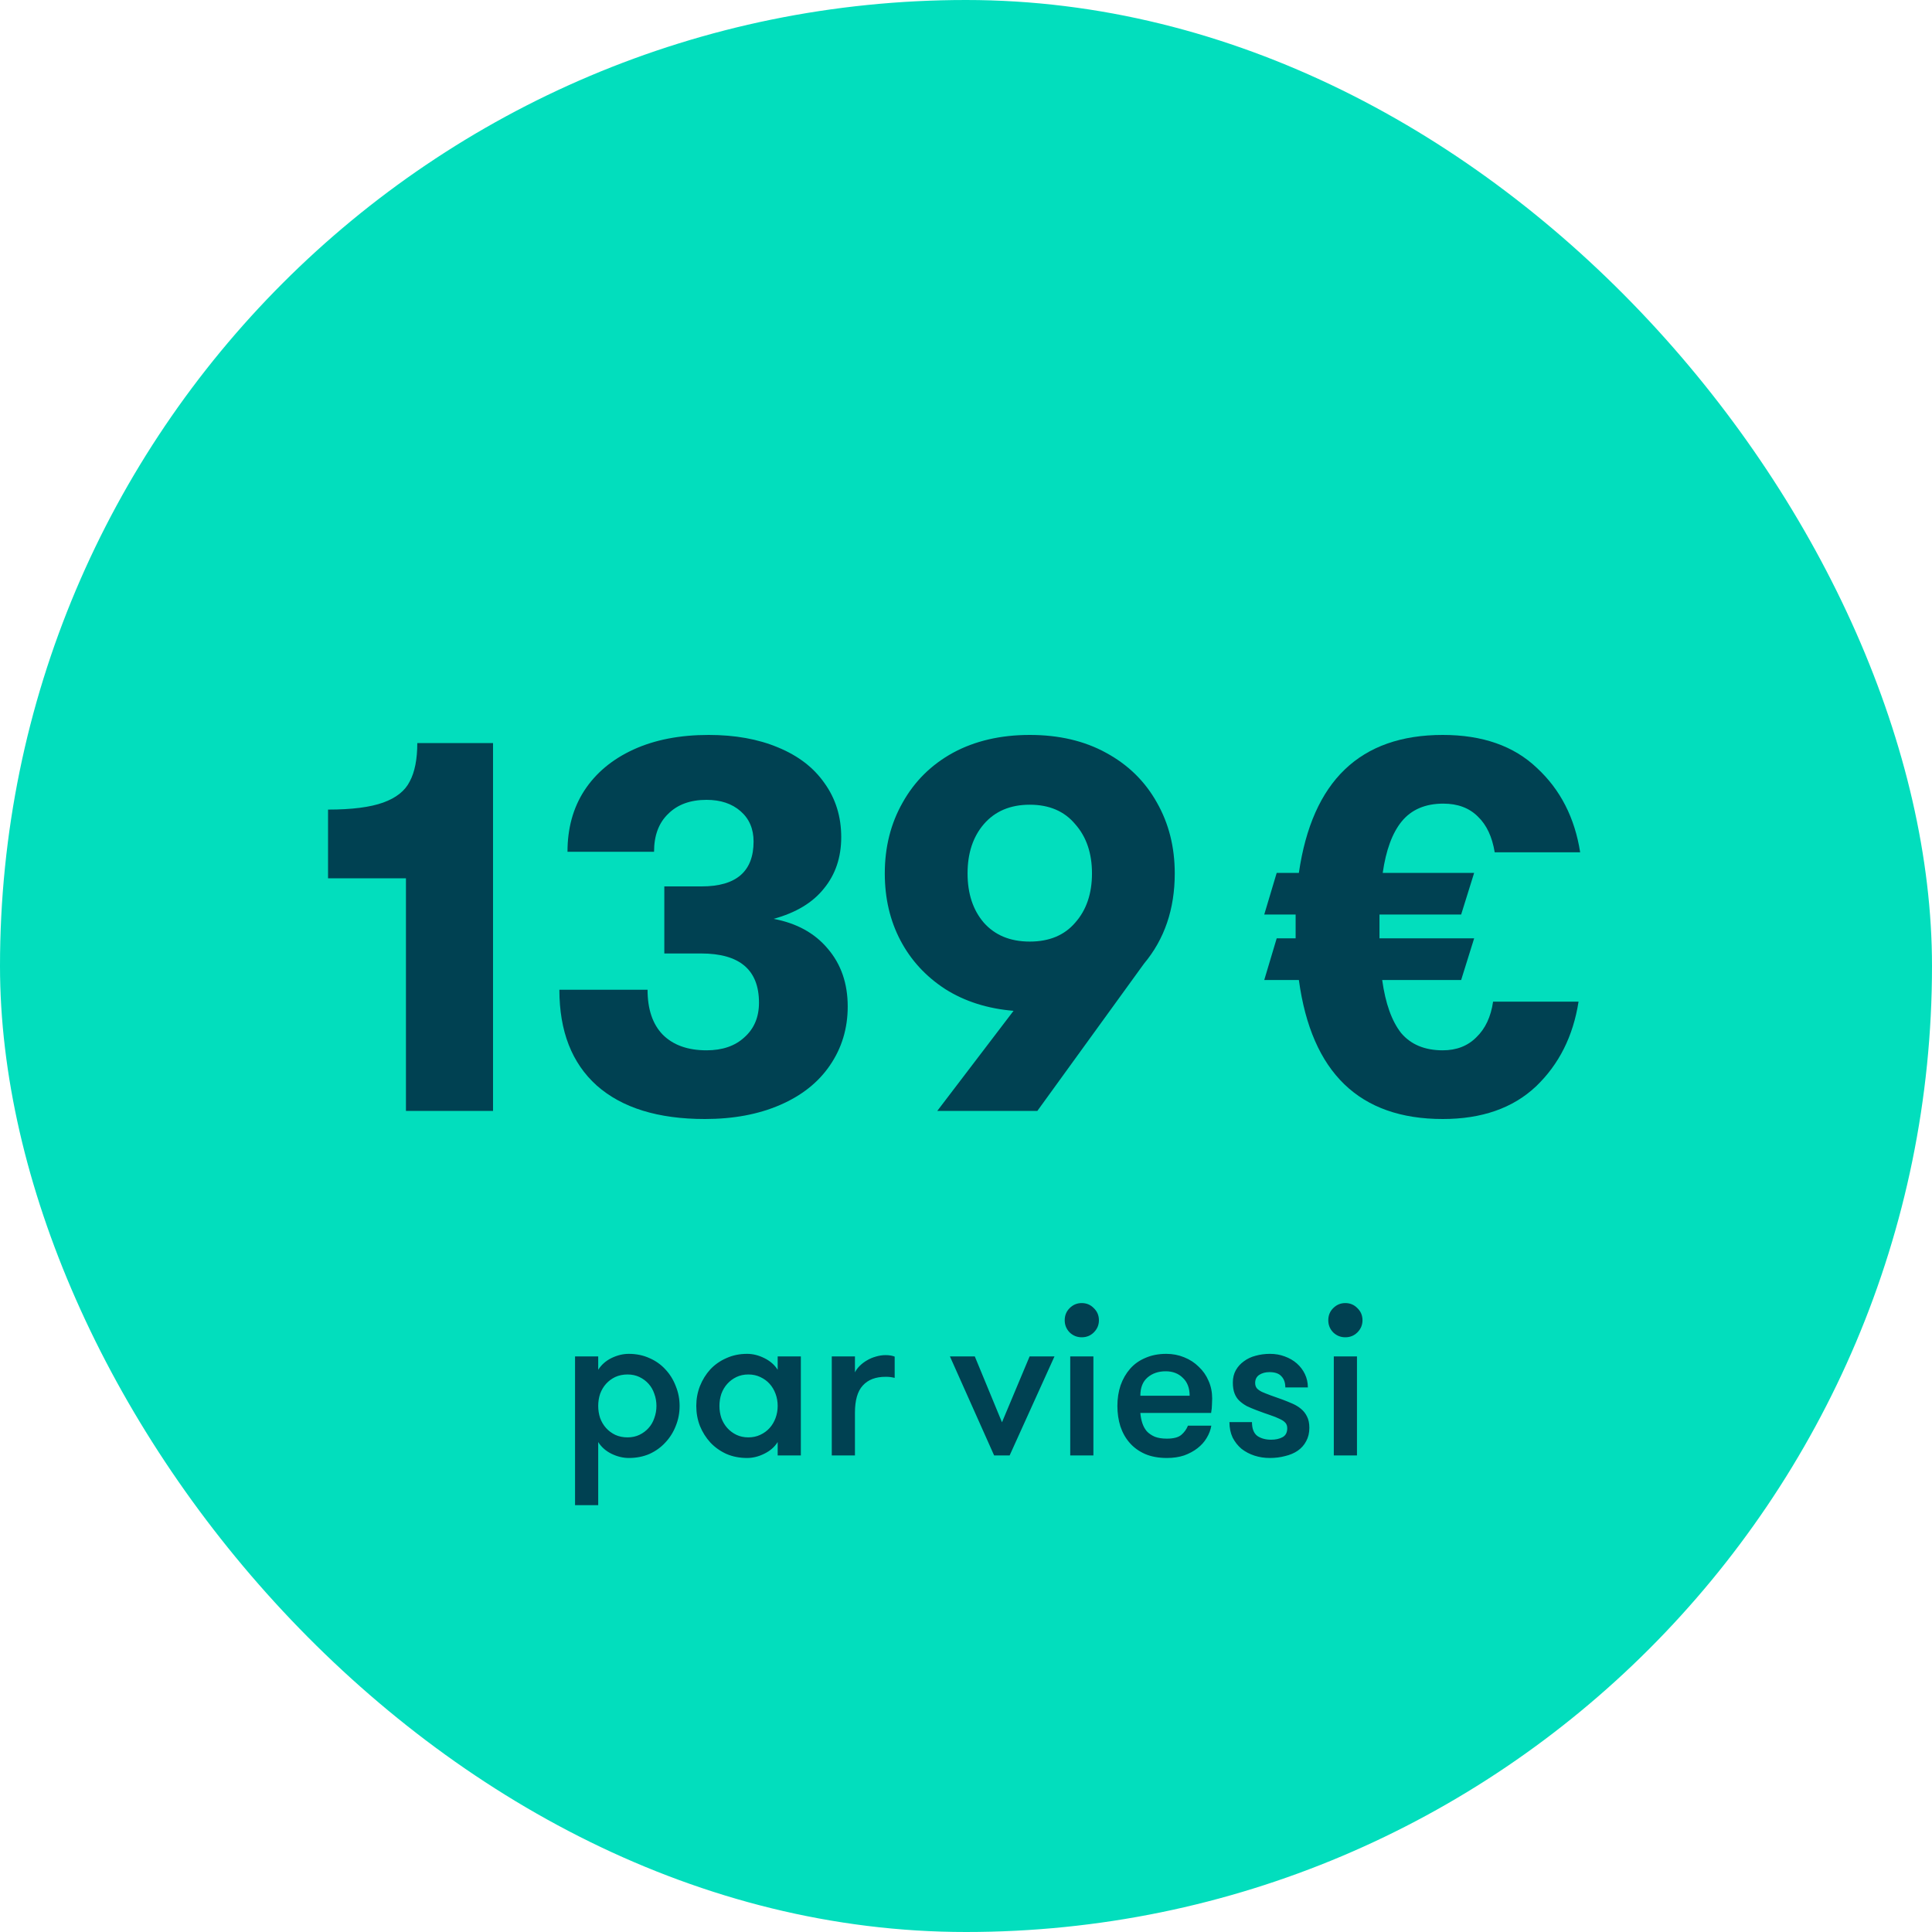
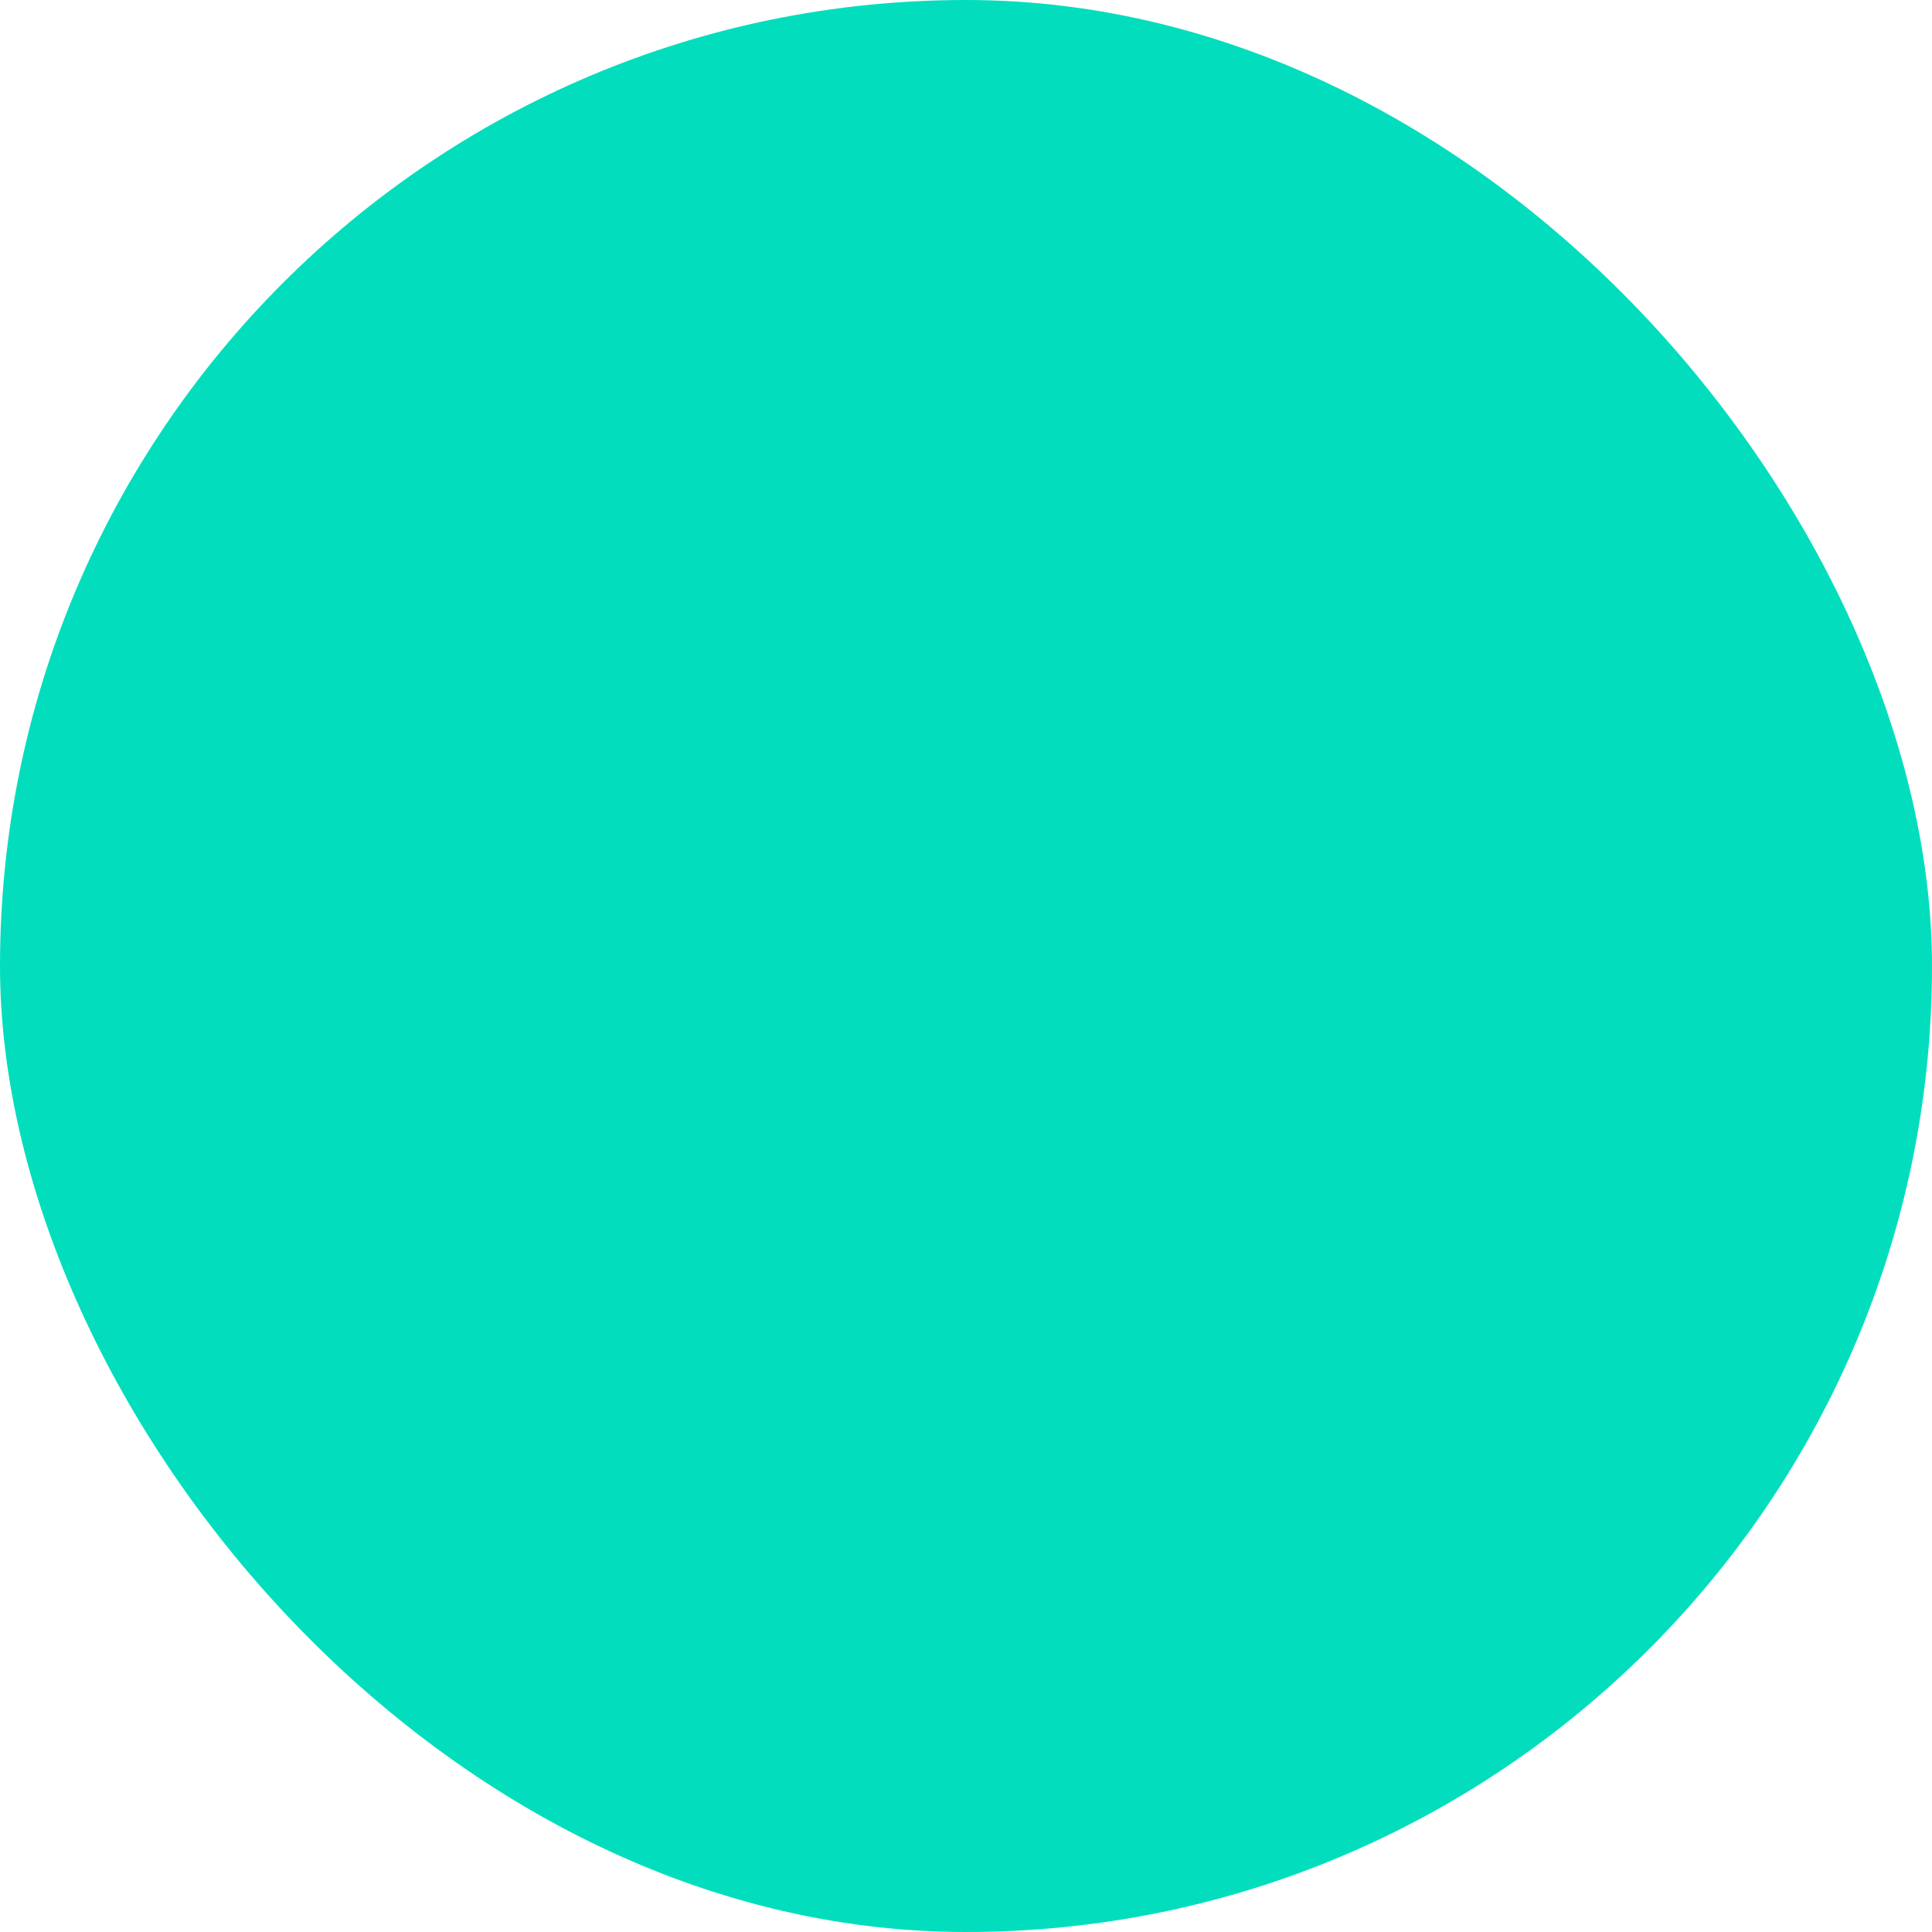
<svg xmlns="http://www.w3.org/2000/svg" width="120" height="120" viewBox="0 0 120 120" fill="none">
  <rect width="120" height="120" rx="60" fill="#02DEBD" />
-   <path d="M25.214 54.552H20.375V50.285C21.854 50.285 22.996 50.139 23.802 49.848C24.609 49.557 25.158 49.12 25.449 48.538C25.762 47.955 25.919 47.16 25.919 46.152H30.623V69H25.214V54.552ZM43.782 69.504C40.87 69.504 38.63 68.81 37.062 67.421C35.517 66.032 34.744 64.05 34.744 61.474H40.221C40.221 62.683 40.534 63.613 41.162 64.262C41.811 64.912 42.718 65.237 43.883 65.237C44.869 65.237 45.653 64.968 46.235 64.43C46.84 63.893 47.142 63.176 47.142 62.28C47.142 60.242 45.944 59.222 43.547 59.222H41.262V55.056H43.581C45.731 55.056 46.806 54.126 46.806 52.267C46.806 51.483 46.538 50.856 46 50.386C45.462 49.915 44.757 49.68 43.883 49.68C42.875 49.68 42.08 49.971 41.498 50.554C40.915 51.114 40.624 51.898 40.624 52.906H35.248C35.248 51.45 35.595 50.184 36.29 49.109C37.006 48.011 38.026 47.16 39.347 46.555C40.669 45.95 42.226 45.648 44.018 45.648C45.653 45.648 47.086 45.906 48.318 46.421C49.573 46.936 50.536 47.675 51.208 48.638C51.902 49.602 52.25 50.722 52.25 51.998C52.25 53.253 51.891 54.317 51.174 55.19C50.48 56.064 49.438 56.691 48.05 57.072C49.483 57.341 50.603 57.957 51.41 58.92C52.238 59.883 52.653 61.082 52.653 62.515C52.653 63.882 52.283 65.102 51.544 66.178C50.827 67.23 49.797 68.048 48.453 68.63C47.109 69.213 45.552 69.504 43.782 69.504ZM72.966 54.25C72.966 56.467 72.328 58.338 71.051 59.861L64.432 69H58.216L62.953 62.784C61.34 62.65 59.929 62.202 58.72 61.44C57.51 60.656 56.581 59.648 55.931 58.416C55.281 57.184 54.956 55.795 54.956 54.25C54.956 52.614 55.326 51.147 56.065 49.848C56.804 48.526 57.846 47.496 59.19 46.757C60.556 46.018 62.147 45.648 63.961 45.648C65.776 45.648 67.355 46.018 68.699 46.757C70.065 47.496 71.118 48.526 71.857 49.848C72.597 51.147 72.966 52.614 72.966 54.25ZM60.097 54.25C60.097 55.504 60.433 56.523 61.105 57.307C61.8 58.091 62.752 58.483 63.961 58.483C65.171 58.483 66.112 58.091 66.784 57.307C67.478 56.523 67.825 55.504 67.825 54.25C67.825 52.995 67.478 51.976 66.784 51.192C66.112 50.386 65.171 49.982 63.961 49.982C62.752 49.982 61.8 50.386 61.105 51.192C60.433 51.976 60.097 52.995 60.097 54.25Z" fill="#004152" />
-   <path d="M89.613 65.237C90.464 65.237 91.159 64.968 91.696 64.43C92.256 63.893 92.603 63.154 92.738 62.213H98.047C97.711 64.363 96.826 66.122 95.392 67.488C93.959 68.832 92.032 69.504 89.613 69.504C84.439 69.504 81.46 66.626 80.675 60.869H78.525L79.298 58.282H80.474V57.576V56.803H78.525L79.298 54.216H80.675C81.504 48.504 84.484 45.648 89.613 45.648C92.077 45.648 94.026 46.331 95.46 47.698C96.915 49.042 97.811 50.789 98.147 52.939H92.839C92.682 51.976 92.335 51.237 91.797 50.722C91.26 50.184 90.543 49.915 89.647 49.915C88.527 49.915 87.664 50.285 87.059 51.024C86.477 51.741 86.085 52.805 85.883 54.216H91.562L90.755 56.803H85.682V57.576V58.282H91.562L90.755 60.869H85.85C86.052 62.325 86.444 63.422 87.026 64.162C87.631 64.878 88.493 65.237 89.613 65.237Z" fill="#004152" />
-   <path d="M37.156 85.08C37.35 84.772 37.622 84.53 37.974 84.354C38.335 84.178 38.696 84.09 39.057 84.09C39.523 84.09 39.95 84.178 40.337 84.354C40.724 84.522 41.054 84.755 41.327 85.054C41.609 85.353 41.824 85.701 41.974 86.097C42.132 86.484 42.212 86.893 42.212 87.324C42.212 87.764 42.132 88.178 41.974 88.565C41.824 88.952 41.609 89.296 41.327 89.595C41.054 89.894 40.724 90.132 40.337 90.308C39.95 90.475 39.523 90.558 39.057 90.558C38.696 90.558 38.335 90.47 37.974 90.294C37.622 90.118 37.35 89.876 37.156 89.568V93.489H35.717V84.249H37.156V85.08ZM38.978 85.371C38.696 85.371 38.441 85.424 38.212 85.529C37.992 85.635 37.803 85.775 37.644 85.951C37.486 86.127 37.363 86.334 37.275 86.572C37.196 86.809 37.156 87.06 37.156 87.324C37.156 87.588 37.196 87.839 37.275 88.077C37.363 88.314 37.486 88.521 37.644 88.697C37.803 88.873 37.992 89.014 38.212 89.12C38.441 89.225 38.696 89.278 38.978 89.278C39.25 89.278 39.497 89.225 39.717 89.12C39.937 89.014 40.126 88.873 40.284 88.697C40.443 88.521 40.562 88.314 40.641 88.077C40.729 87.839 40.773 87.588 40.773 87.324C40.773 87.06 40.729 86.809 40.641 86.572C40.562 86.334 40.443 86.127 40.284 85.951C40.126 85.775 39.937 85.635 39.717 85.529C39.497 85.424 39.25 85.371 38.978 85.371ZM49.742 84.249V90.4H48.303V89.568C48.109 89.876 47.832 90.118 47.471 90.294C47.119 90.47 46.763 90.558 46.402 90.558C45.936 90.558 45.509 90.475 45.122 90.308C44.735 90.132 44.4 89.894 44.119 89.595C43.846 89.296 43.63 88.952 43.472 88.565C43.322 88.178 43.247 87.764 43.247 87.324C43.247 86.893 43.322 86.484 43.472 86.097C43.63 85.701 43.846 85.353 44.119 85.054C44.4 84.755 44.735 84.522 45.122 84.354C45.509 84.178 45.936 84.09 46.402 84.09C46.763 84.09 47.119 84.178 47.471 84.354C47.832 84.53 48.109 84.772 48.303 85.08V84.249H49.742ZM46.481 89.278C46.754 89.278 47.001 89.225 47.221 89.12C47.449 89.014 47.643 88.873 47.801 88.697C47.96 88.521 48.083 88.314 48.171 88.077C48.259 87.839 48.303 87.588 48.303 87.324C48.303 87.06 48.259 86.809 48.171 86.572C48.083 86.334 47.96 86.127 47.801 85.951C47.643 85.775 47.449 85.635 47.221 85.529C47.001 85.424 46.754 85.371 46.481 85.371C46.209 85.371 45.962 85.424 45.742 85.529C45.522 85.635 45.333 85.775 45.175 85.951C45.016 86.127 44.893 86.334 44.805 86.572C44.726 86.809 44.686 87.06 44.686 87.324C44.686 87.588 44.726 87.839 44.805 88.077C44.893 88.314 45.016 88.521 45.175 88.697C45.333 88.873 45.522 89.014 45.742 89.12C45.962 89.225 46.209 89.278 46.481 89.278ZM55.57 85.582C55.456 85.555 55.359 85.538 55.28 85.529C55.209 85.52 55.117 85.516 55.002 85.516C54.386 85.516 53.916 85.696 53.59 86.057C53.264 86.409 53.102 86.972 53.102 87.747V90.4H51.663V84.249H53.102V85.239C53.172 85.098 53.269 84.966 53.392 84.843C53.524 84.711 53.674 84.596 53.841 84.499C54.017 84.394 54.202 84.315 54.395 84.262C54.598 84.2 54.8 84.169 55.002 84.169C55.231 84.169 55.42 84.2 55.57 84.262V85.582ZM60.546 84.249L62.235 88.341L63.951 84.249H65.496L62.71 90.4H61.747L59.001 84.249H60.546ZM66.474 84.249H67.913V90.4H66.474V84.249ZM66.131 82.005C66.131 81.706 66.232 81.455 66.435 81.252C66.646 81.041 66.897 80.936 67.187 80.936C67.486 80.936 67.737 81.041 67.939 81.252C68.151 81.455 68.256 81.706 68.256 82.005C68.256 82.295 68.151 82.546 67.939 82.757C67.737 82.96 67.486 83.061 67.187 83.061C66.897 83.061 66.646 82.96 66.435 82.757C66.232 82.546 66.131 82.295 66.131 82.005ZM72.4 85.173C71.951 85.173 71.577 85.3 71.278 85.555C70.978 85.811 70.829 86.189 70.829 86.691H73.891C73.891 86.216 73.75 85.846 73.469 85.582C73.196 85.309 72.84 85.173 72.4 85.173ZM70.829 87.76C70.846 87.98 70.886 88.187 70.948 88.38C71.009 88.574 71.102 88.746 71.225 88.895C71.357 89.036 71.524 89.15 71.726 89.238C71.929 89.317 72.18 89.357 72.479 89.357C72.892 89.357 73.192 89.278 73.376 89.12C73.561 88.961 73.698 88.772 73.785 88.552H75.237C75.194 88.816 75.097 89.071 74.947 89.317C74.806 89.555 74.617 89.766 74.379 89.951C74.142 90.136 73.865 90.285 73.548 90.4C73.231 90.505 72.875 90.558 72.479 90.558C71.96 90.558 71.506 90.475 71.119 90.308C70.741 90.14 70.424 89.912 70.169 89.621C69.913 89.331 69.72 88.987 69.588 88.591C69.465 88.195 69.403 87.773 69.403 87.324C69.403 86.867 69.469 86.44 69.601 86.044C69.742 85.648 69.94 85.305 70.195 85.014C70.45 84.724 70.767 84.499 71.145 84.341C71.524 84.174 71.955 84.09 72.439 84.09C72.835 84.09 73.205 84.161 73.548 84.302C73.9 84.442 74.204 84.64 74.459 84.895C74.723 85.142 74.925 85.432 75.066 85.767C75.216 86.101 75.29 86.466 75.29 86.862C75.29 86.968 75.286 87.096 75.277 87.245C75.277 87.386 75.26 87.558 75.224 87.76H70.829ZM79.65 86.928C79.861 87.007 80.068 87.091 80.27 87.179C80.472 87.267 80.653 87.377 80.811 87.509C80.97 87.641 81.093 87.799 81.181 87.984C81.278 88.169 81.326 88.402 81.326 88.684C81.326 89.001 81.26 89.278 81.128 89.516C81.005 89.753 80.829 89.951 80.6 90.109C80.38 90.259 80.12 90.369 79.821 90.439C79.522 90.519 79.205 90.558 78.871 90.558C78.536 90.558 78.22 90.51 77.92 90.413C77.621 90.316 77.353 90.175 77.115 89.991C76.886 89.797 76.702 89.564 76.561 89.291C76.429 89.01 76.363 88.688 76.363 88.328H77.762C77.762 88.732 77.872 89.018 78.092 89.186C78.321 89.344 78.607 89.423 78.95 89.423C79.232 89.423 79.469 89.37 79.663 89.265C79.856 89.159 79.953 88.974 79.953 88.71C79.953 88.57 79.914 88.455 79.834 88.367C79.755 88.279 79.636 88.2 79.478 88.129C79.32 88.05 79.122 87.971 78.884 87.892C78.646 87.813 78.365 87.712 78.039 87.588C77.828 87.509 77.63 87.425 77.445 87.338C77.269 87.241 77.115 87.131 76.983 87.007C76.851 86.884 76.75 86.73 76.68 86.546C76.609 86.361 76.574 86.136 76.574 85.872C76.574 85.582 76.636 85.327 76.759 85.107C76.882 84.887 77.049 84.702 77.26 84.552C77.472 84.394 77.714 84.279 77.986 84.209C78.268 84.13 78.567 84.09 78.884 84.09C79.21 84.09 79.513 84.143 79.795 84.249C80.085 84.354 80.336 84.499 80.547 84.684C80.758 84.869 80.926 85.089 81.049 85.344C81.172 85.6 81.234 85.877 81.234 86.176H79.834C79.834 85.885 79.755 85.657 79.597 85.49C79.447 85.314 79.196 85.225 78.844 85.225C78.598 85.225 78.387 85.283 78.211 85.397C78.044 85.511 77.96 85.679 77.96 85.899C77.96 86.031 77.995 86.141 78.066 86.229C78.136 86.308 78.242 86.383 78.382 86.453C78.523 86.515 78.699 86.585 78.91 86.664C79.122 86.735 79.368 86.823 79.65 86.928ZM82.845 84.249H84.284V90.4H82.845V84.249ZM82.502 82.005C82.502 81.706 82.603 81.455 82.806 81.252C83.017 81.041 83.268 80.936 83.558 80.936C83.857 80.936 84.108 81.041 84.311 81.252C84.522 81.455 84.627 81.706 84.627 82.005C84.627 82.295 84.522 82.546 84.311 82.757C84.108 82.96 83.857 83.061 83.558 83.061C83.268 83.061 83.017 82.96 82.806 82.757C82.603 82.546 82.502 82.295 82.502 82.005Z" fill="#004152" />
</svg>